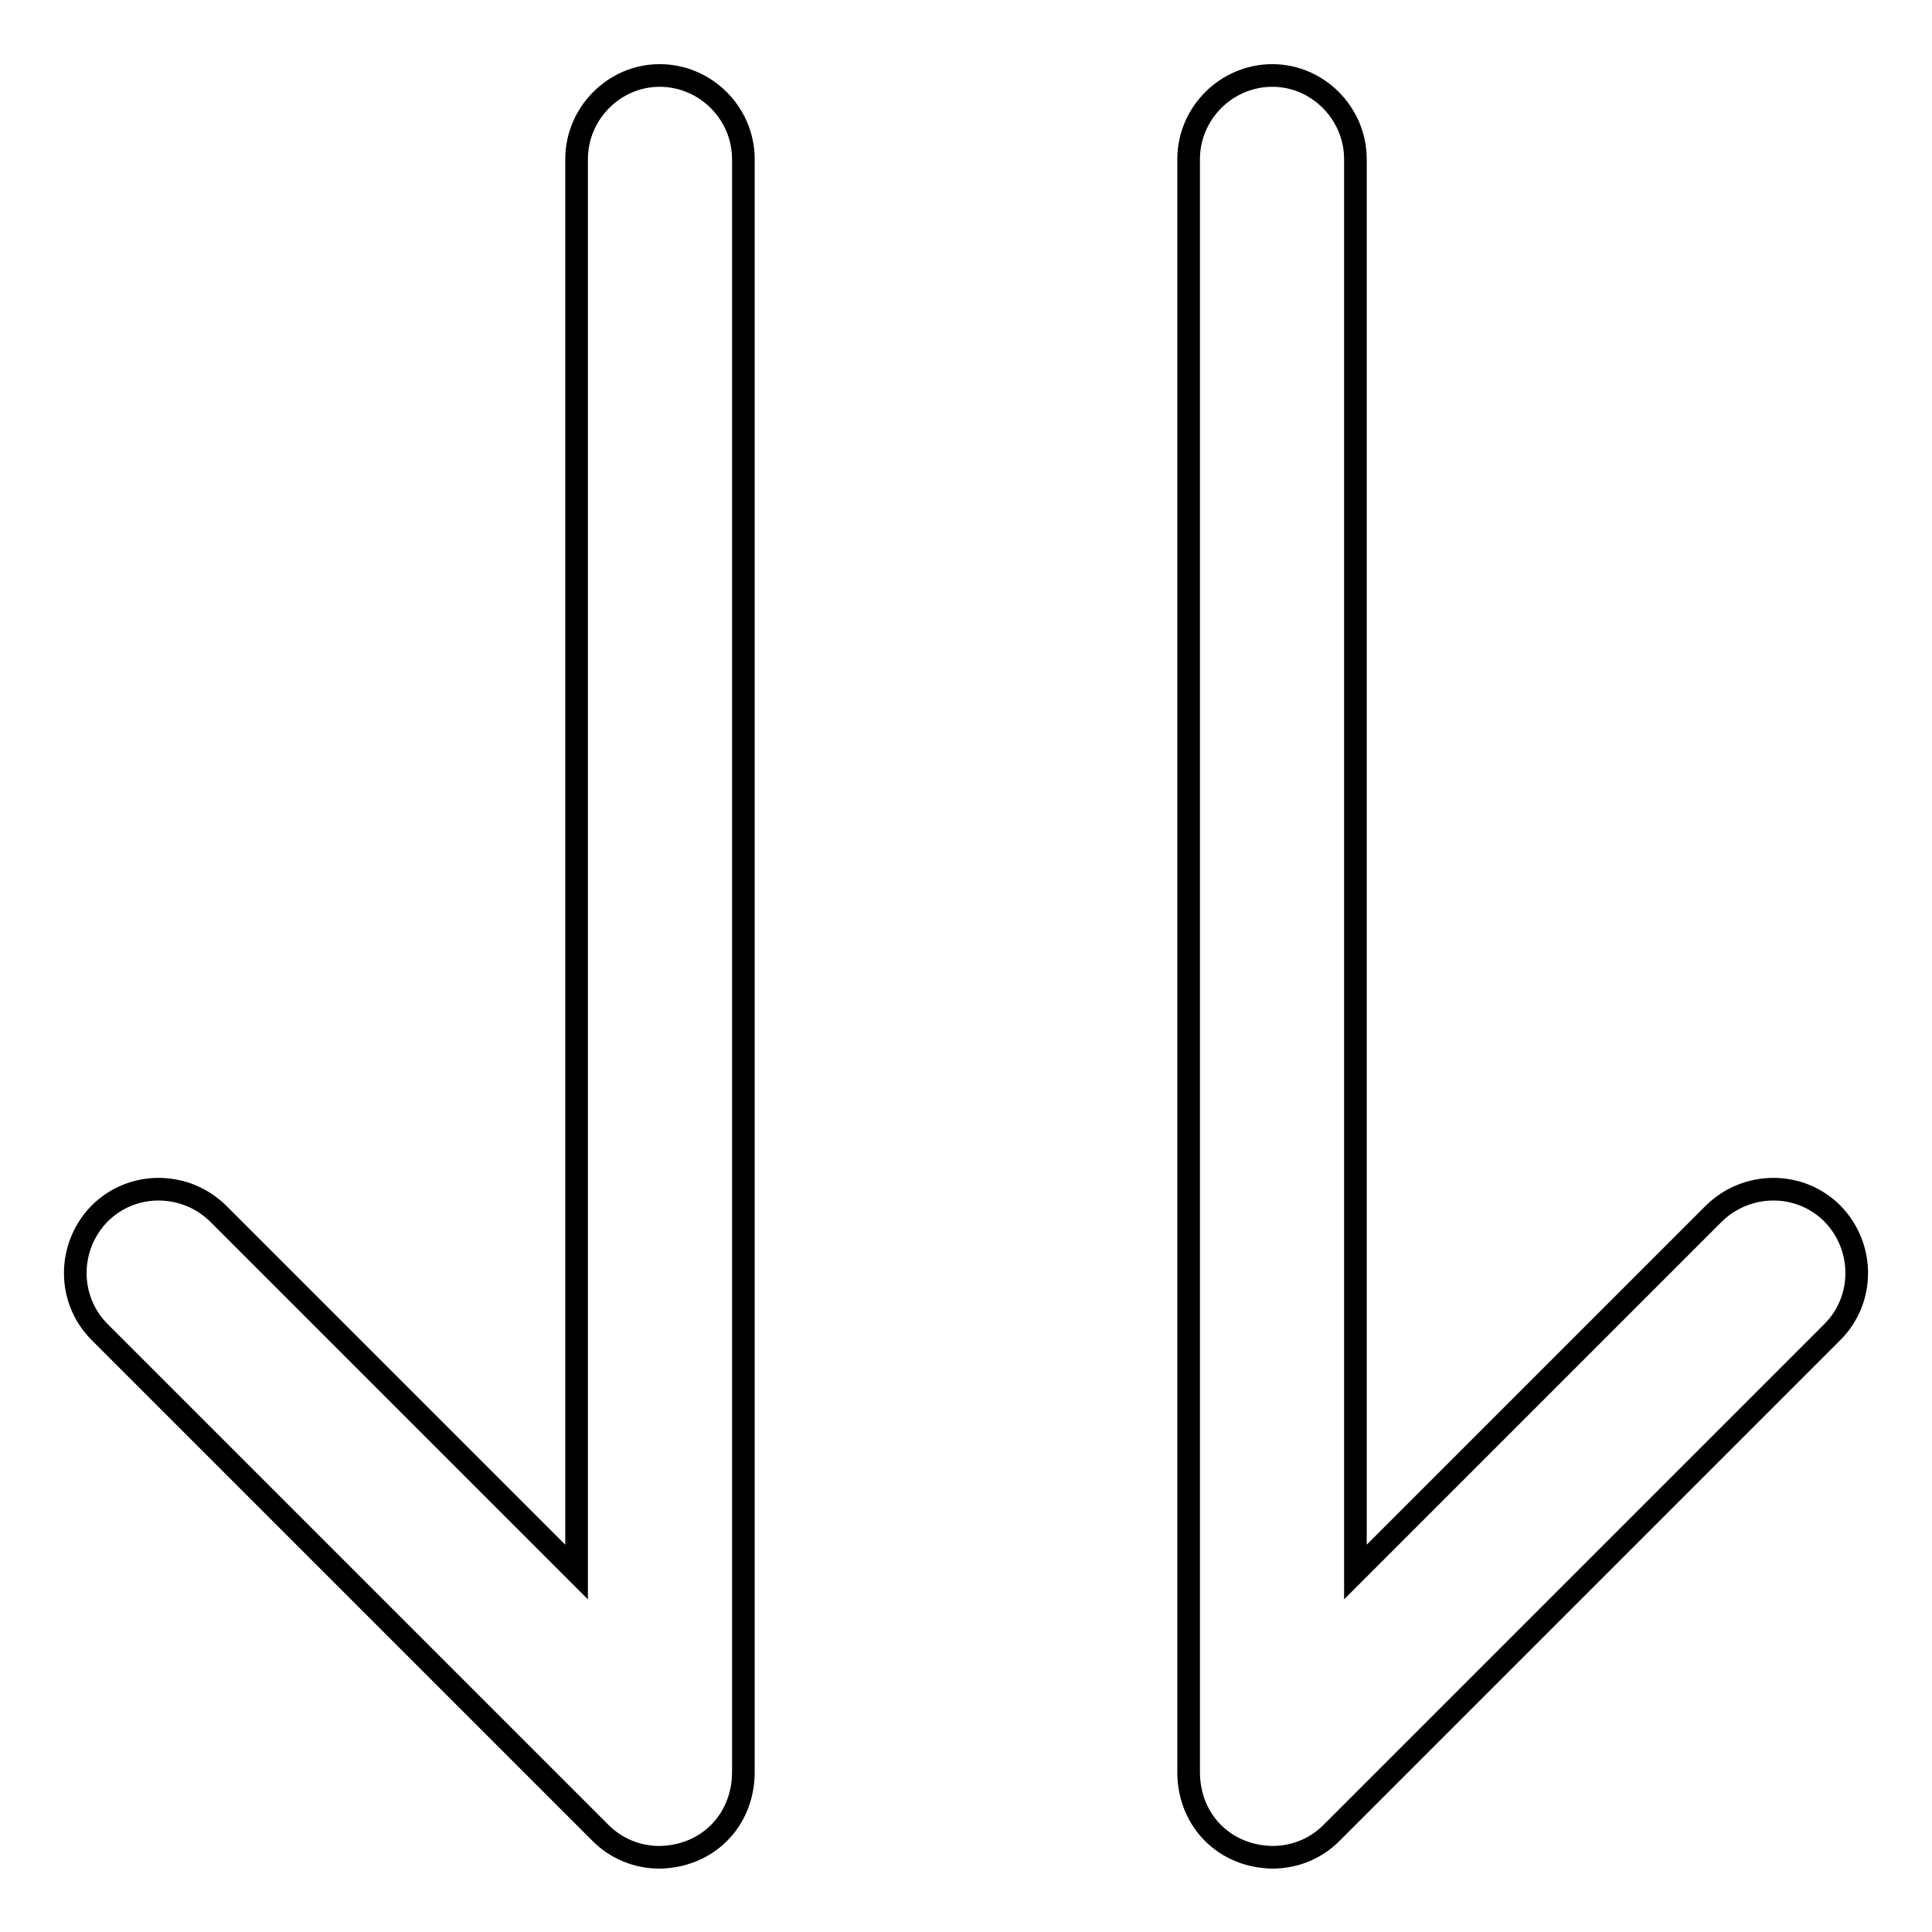
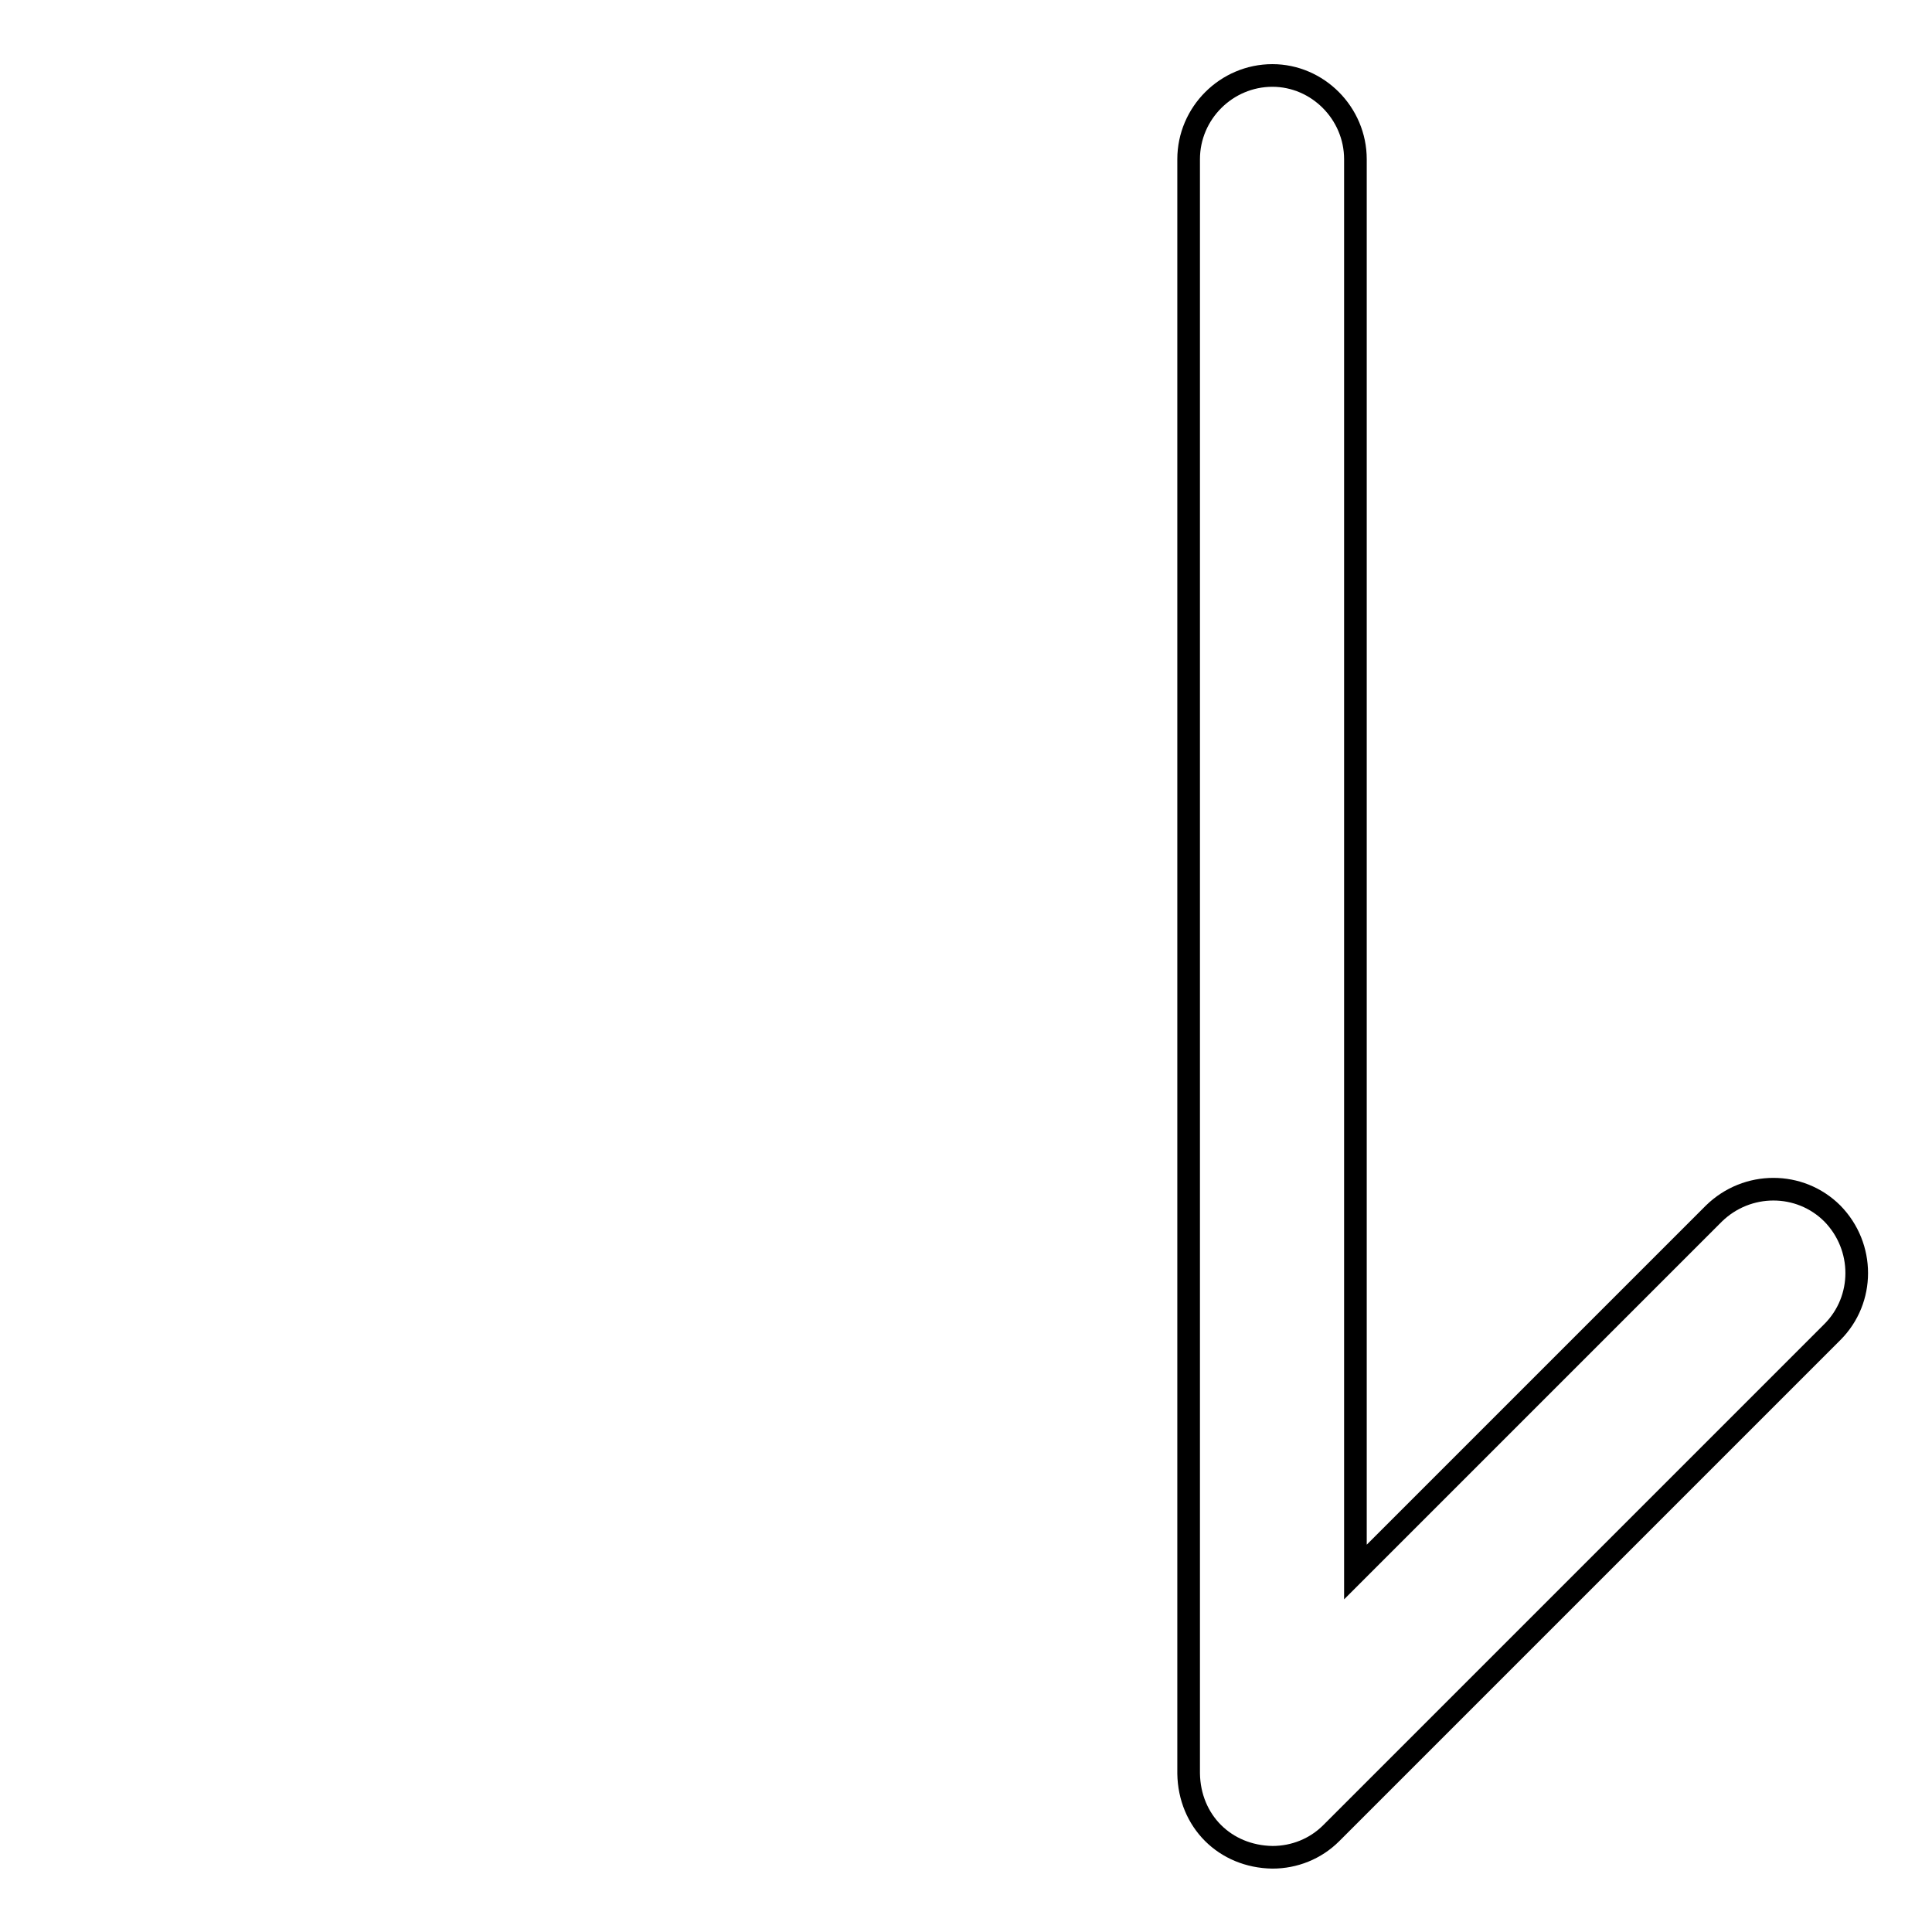
<svg xmlns="http://www.w3.org/2000/svg" version="1.1" x="0px" y="0px" viewBox="0 0 256 256" enable-background="new 0 0 256 256" xml:space="preserve">
  <g>
    <g>
-       <path stroke-width="3" fill-opacity="0" stroke="#000000" d="M87.4,10c6.1,0,11.1,5,11.1,11.1v213.9c-0.1,6.3-4.8,11-11.1,11.1c-2.9,0-5.7-1.1-7.8-3.2l-66.4-66.4c-4.3-4.3-4.3-11.3,0-15.7c4.3-4.3,11.3-4.3,15.7,0l47.5,47.5V21.1C76.4,15,81.4,10,87.4,10z" />
      <path stroke-width="3" fill-opacity="0" stroke="#000000" d="M168.6,10c-6.1,0-11.1,5-11.1,11.1v213.9c0.1,6.3,4.8,11,11.1,11.1c2.9,0,5.7-1.1,7.8-3.2l66.4-66.4c4.3-4.3,4.3-11.3,0-15.7c-4.3-4.3-11.3-4.3-15.7,0l-47.5,47.5V21.1C179.6,15,174.6,10,168.6,10z" />
    </g>
  </g>
</svg>